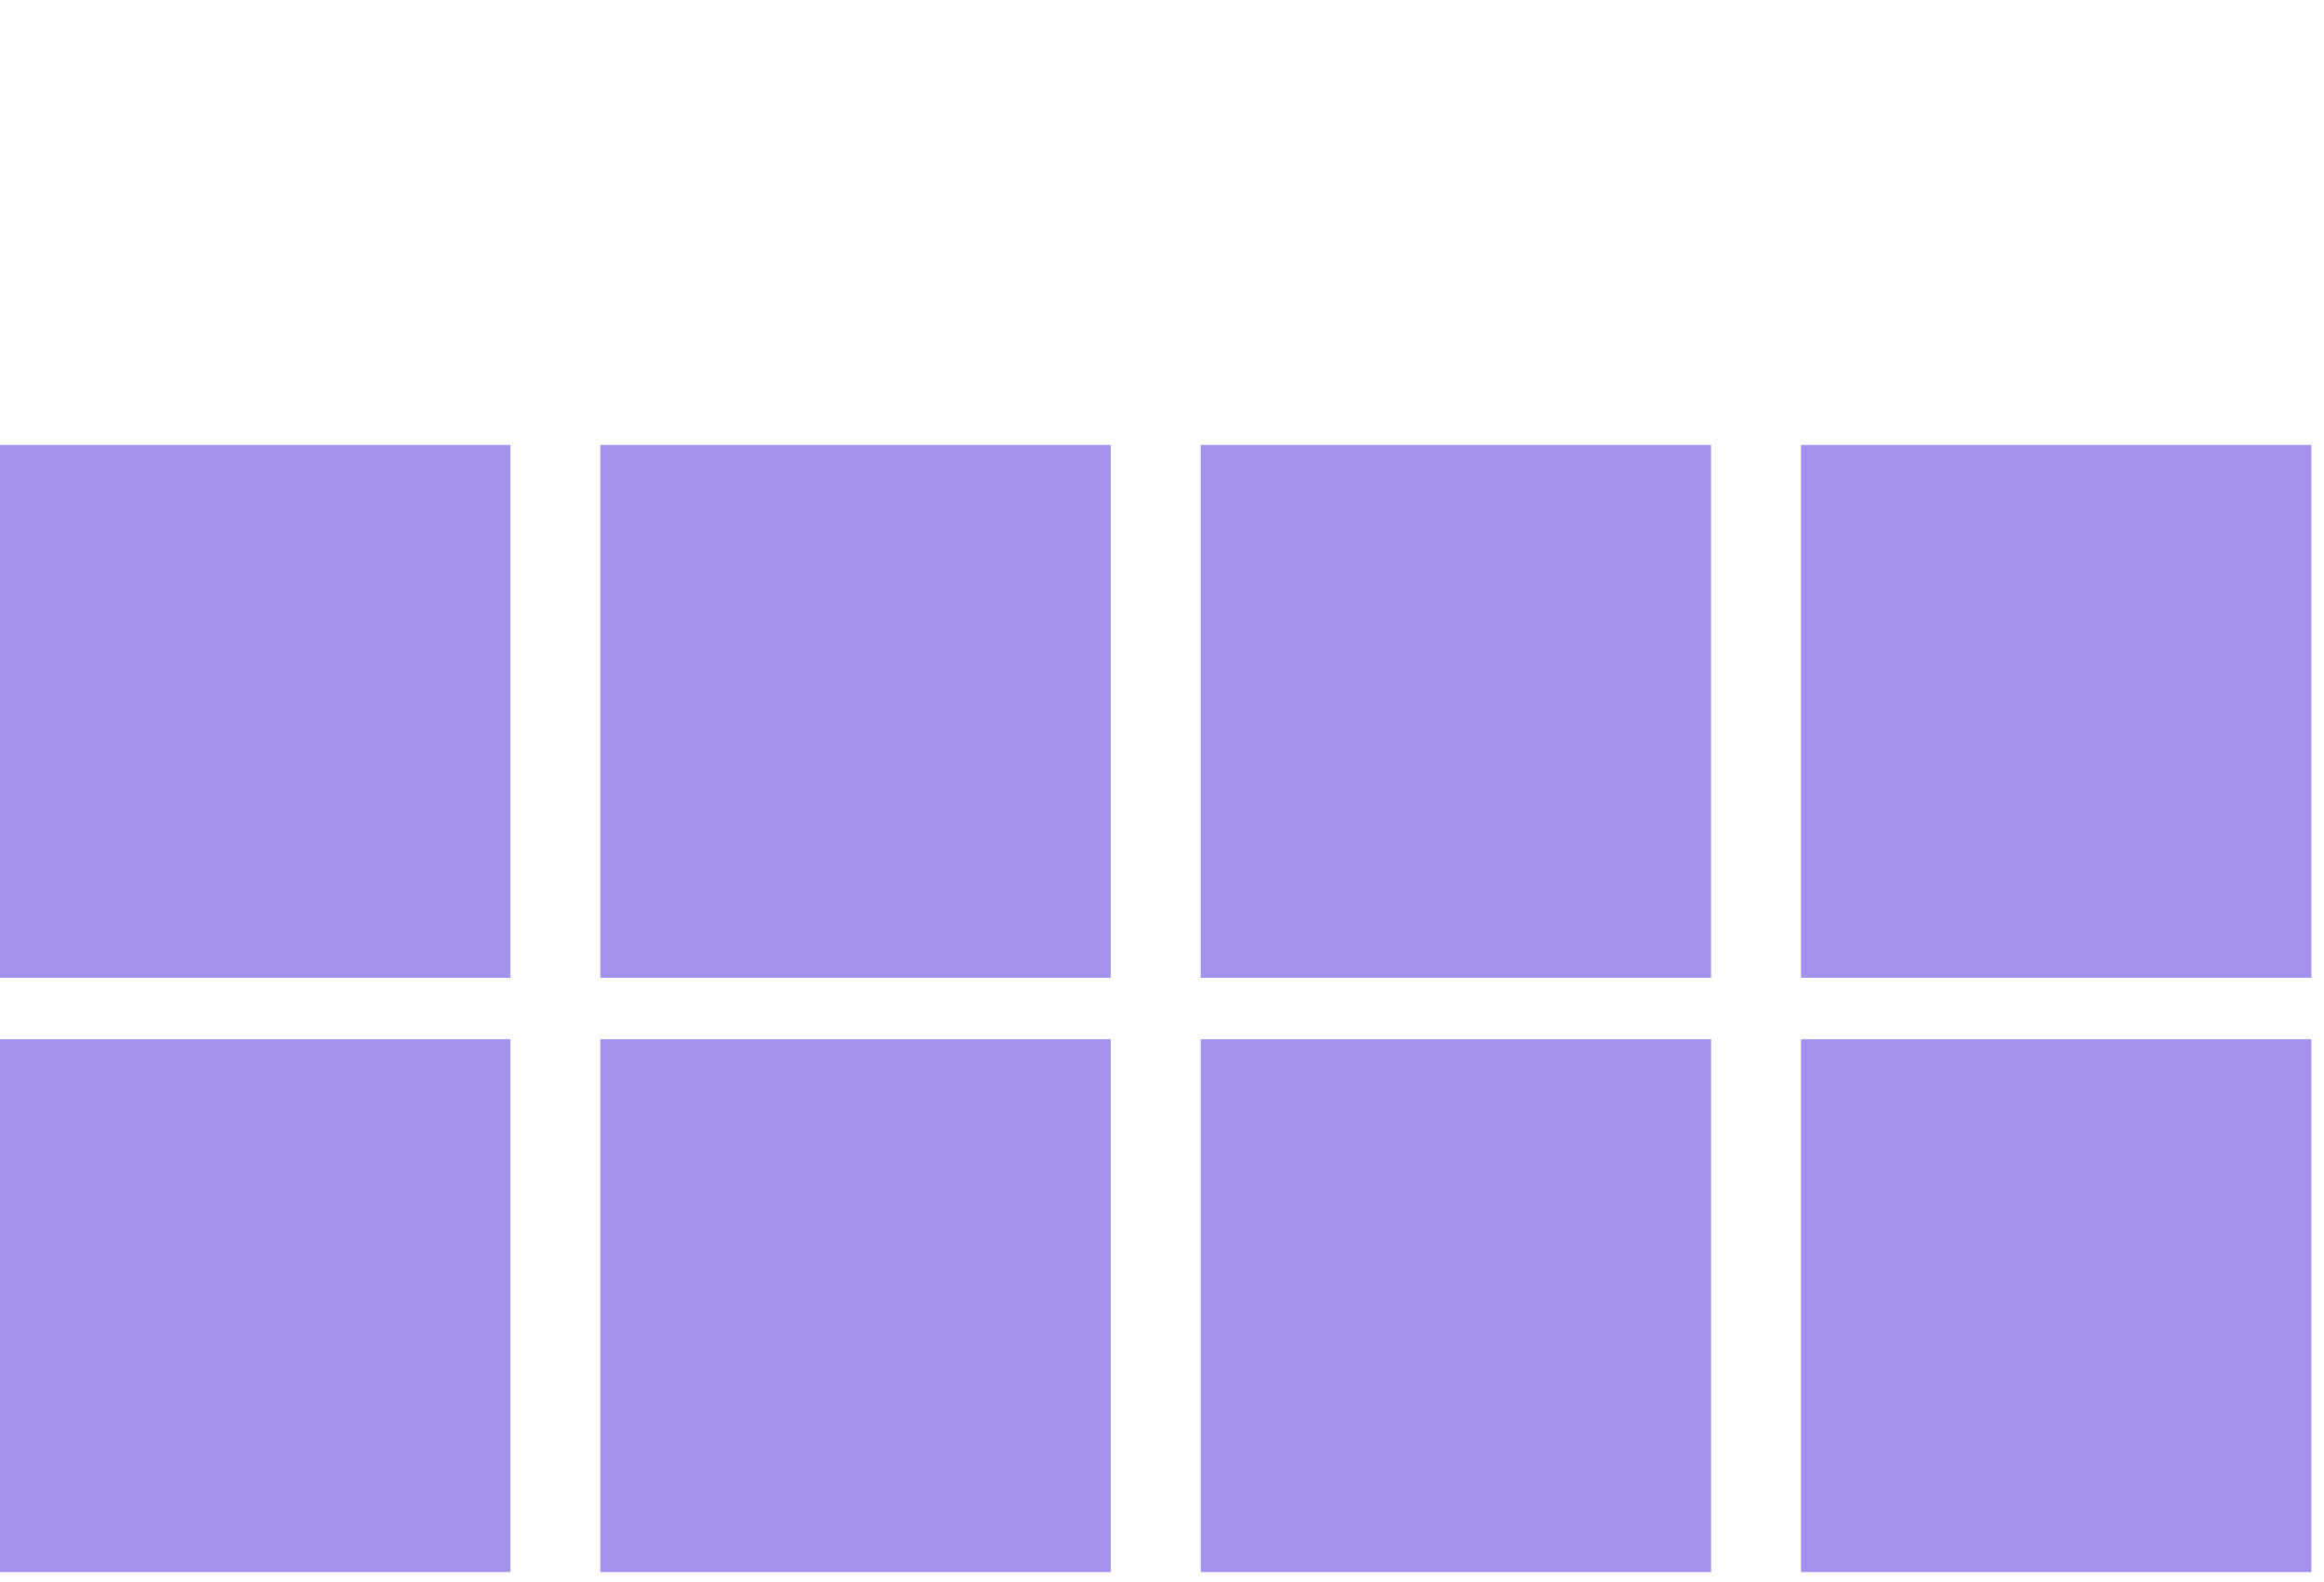
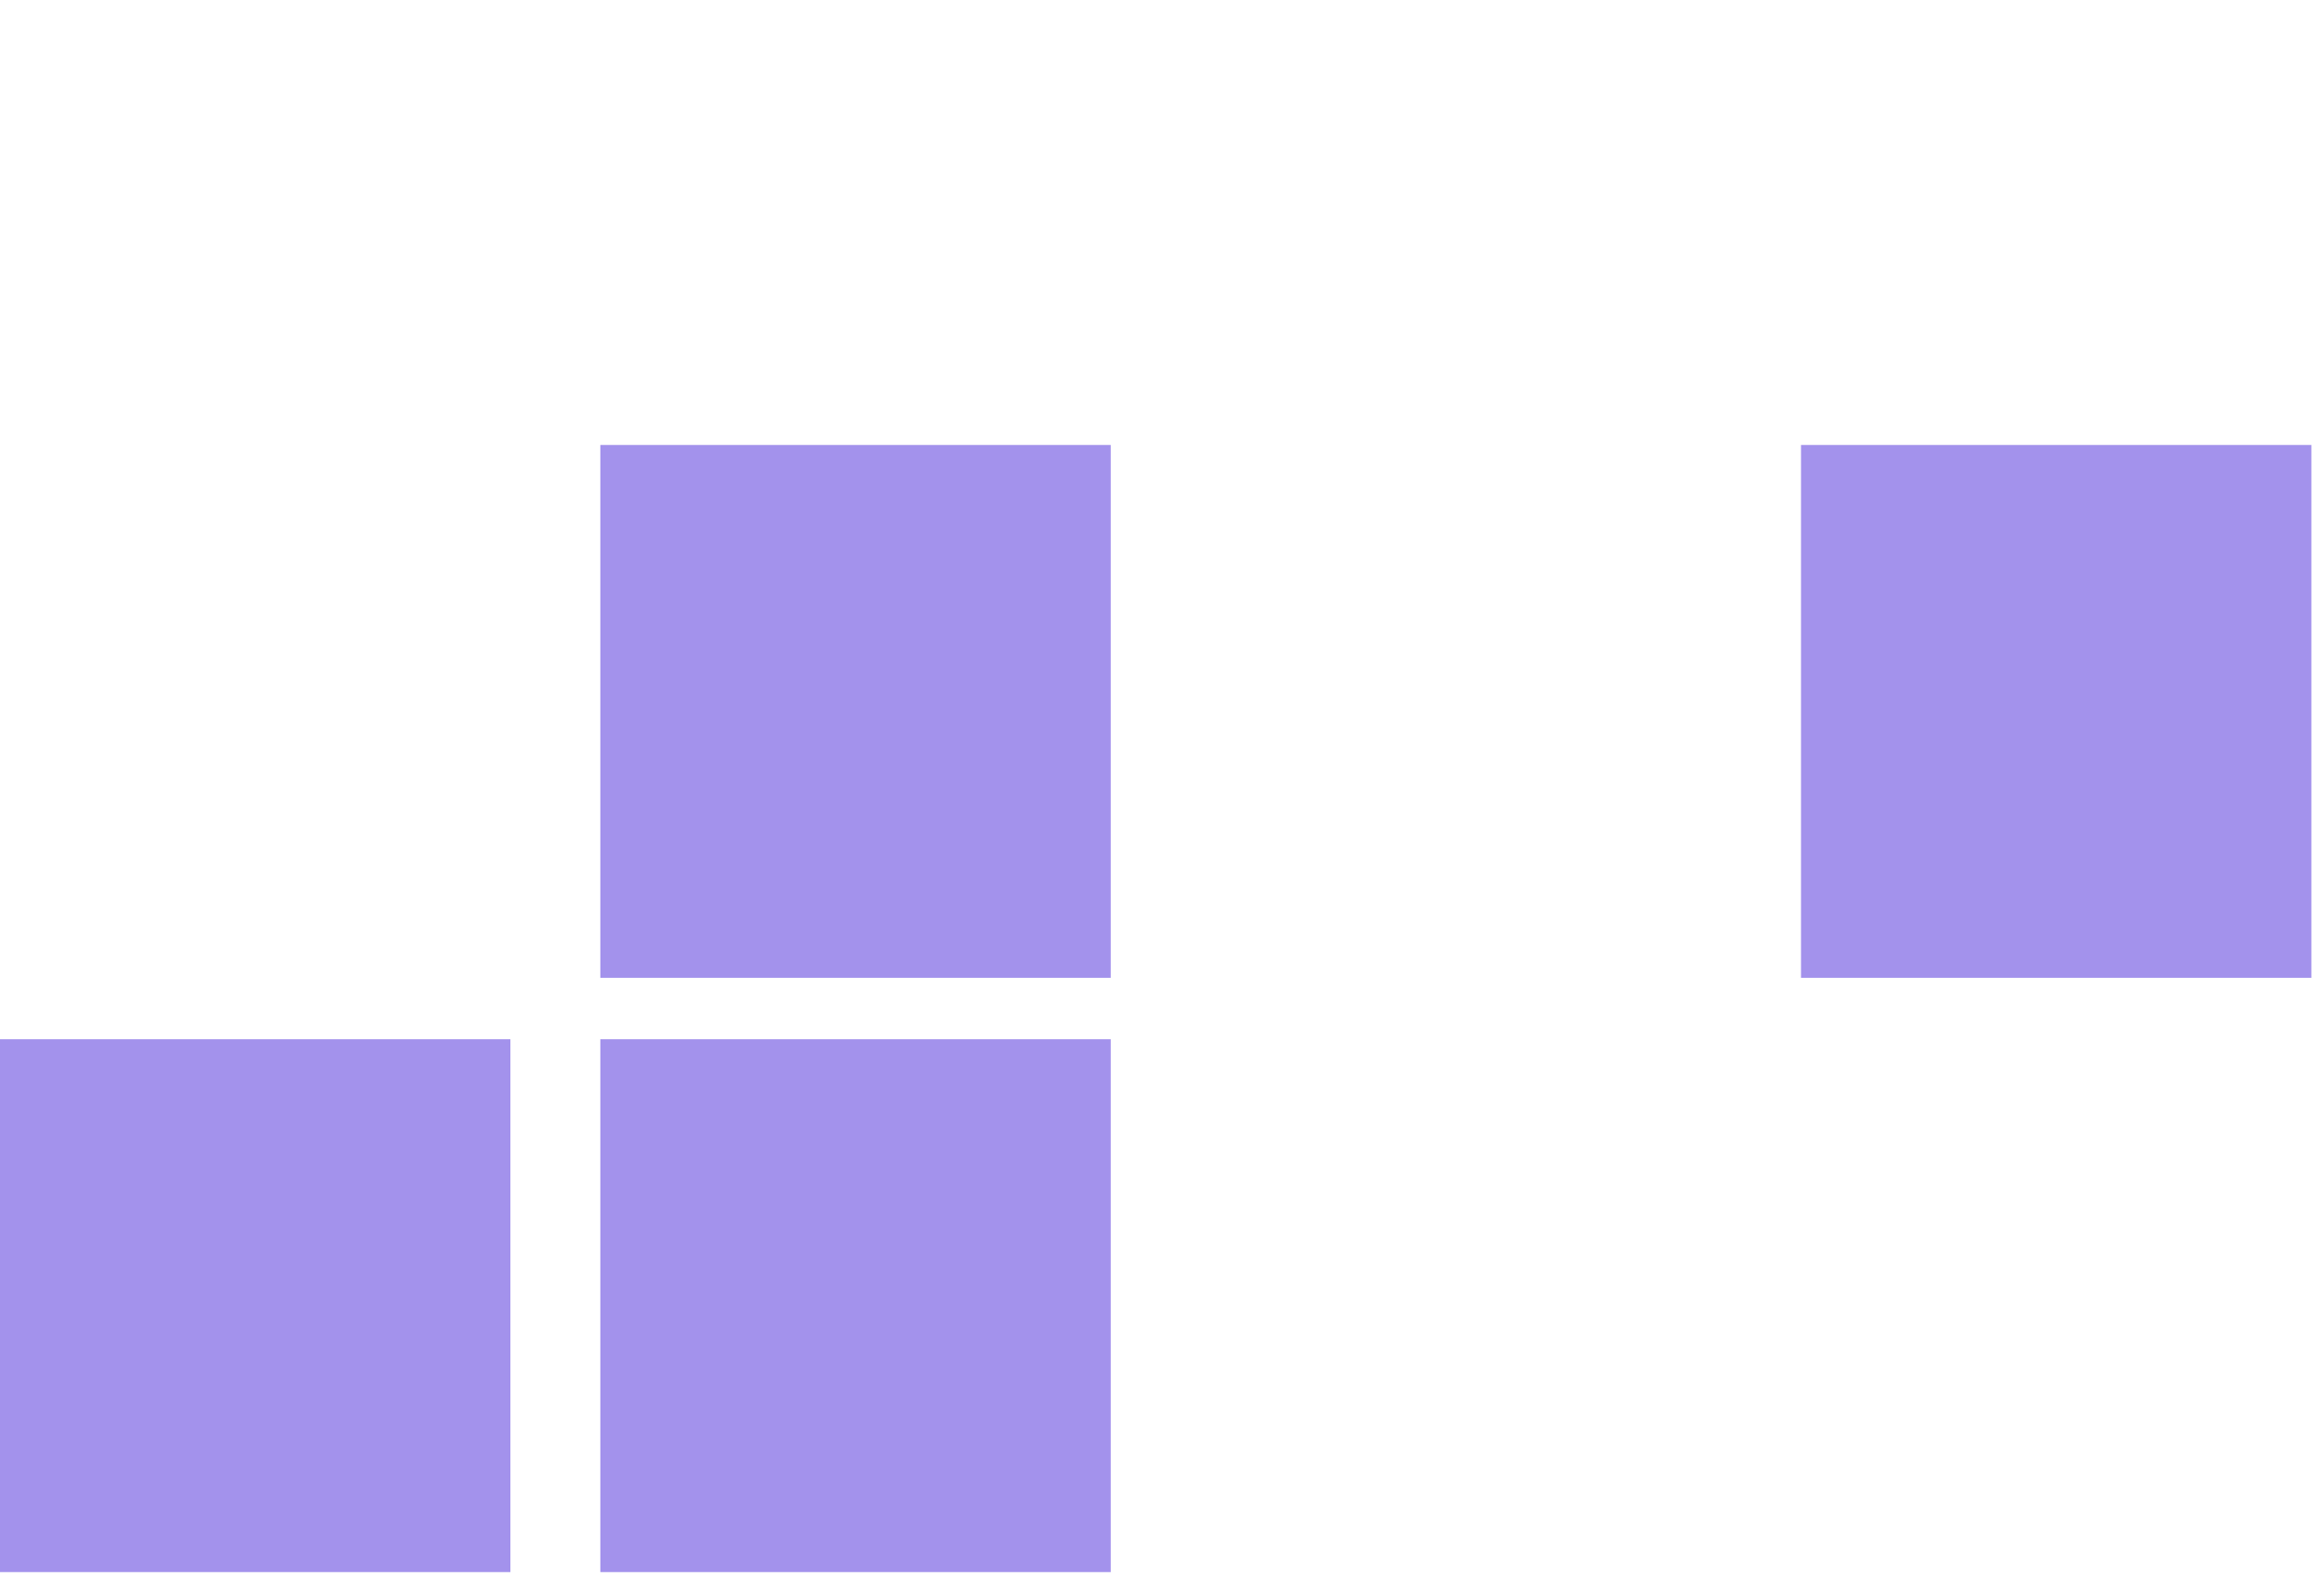
<svg xmlns="http://www.w3.org/2000/svg" width="47" height="32" viewBox="0 0 47 32">
  <defs>
    <clipPath id="a">
      <rect width="47" height="32" transform="translate(537 11124)" fill="#ddd" />
    </clipPath>
  </defs>
  <g transform="translate(-537 -11124)" clip-path="url(#a)">
    <g transform="translate(537 11133)" opacity="0.6">
-       <rect width="10.322" height="10.777" transform="translate(0 0)" fill="#6649df" />
      <rect width="10.322" height="10.777" transform="translate(12.141 0)" fill="#6649df" />
-       <rect width="10.322" height="10.777" transform="translate(24.282 0)" fill="#6649df" />
      <rect width="10.322" height="10.777" transform="translate(36.423 0)" fill="#6649df" />
      <rect width="10.322" height="10.777" transform="translate(0 12.02)" fill="#6649df" />
      <rect width="10.322" height="10.777" transform="translate(12.141 12.02)" fill="#6649df" />
-       <rect width="10.322" height="10.777" transform="translate(24.283 12.02)" fill="#6649df" />
-       <rect width="10.322" height="10.777" transform="translate(36.423 12.02)" fill="#6649df" />
    </g>
  </g>
</svg>